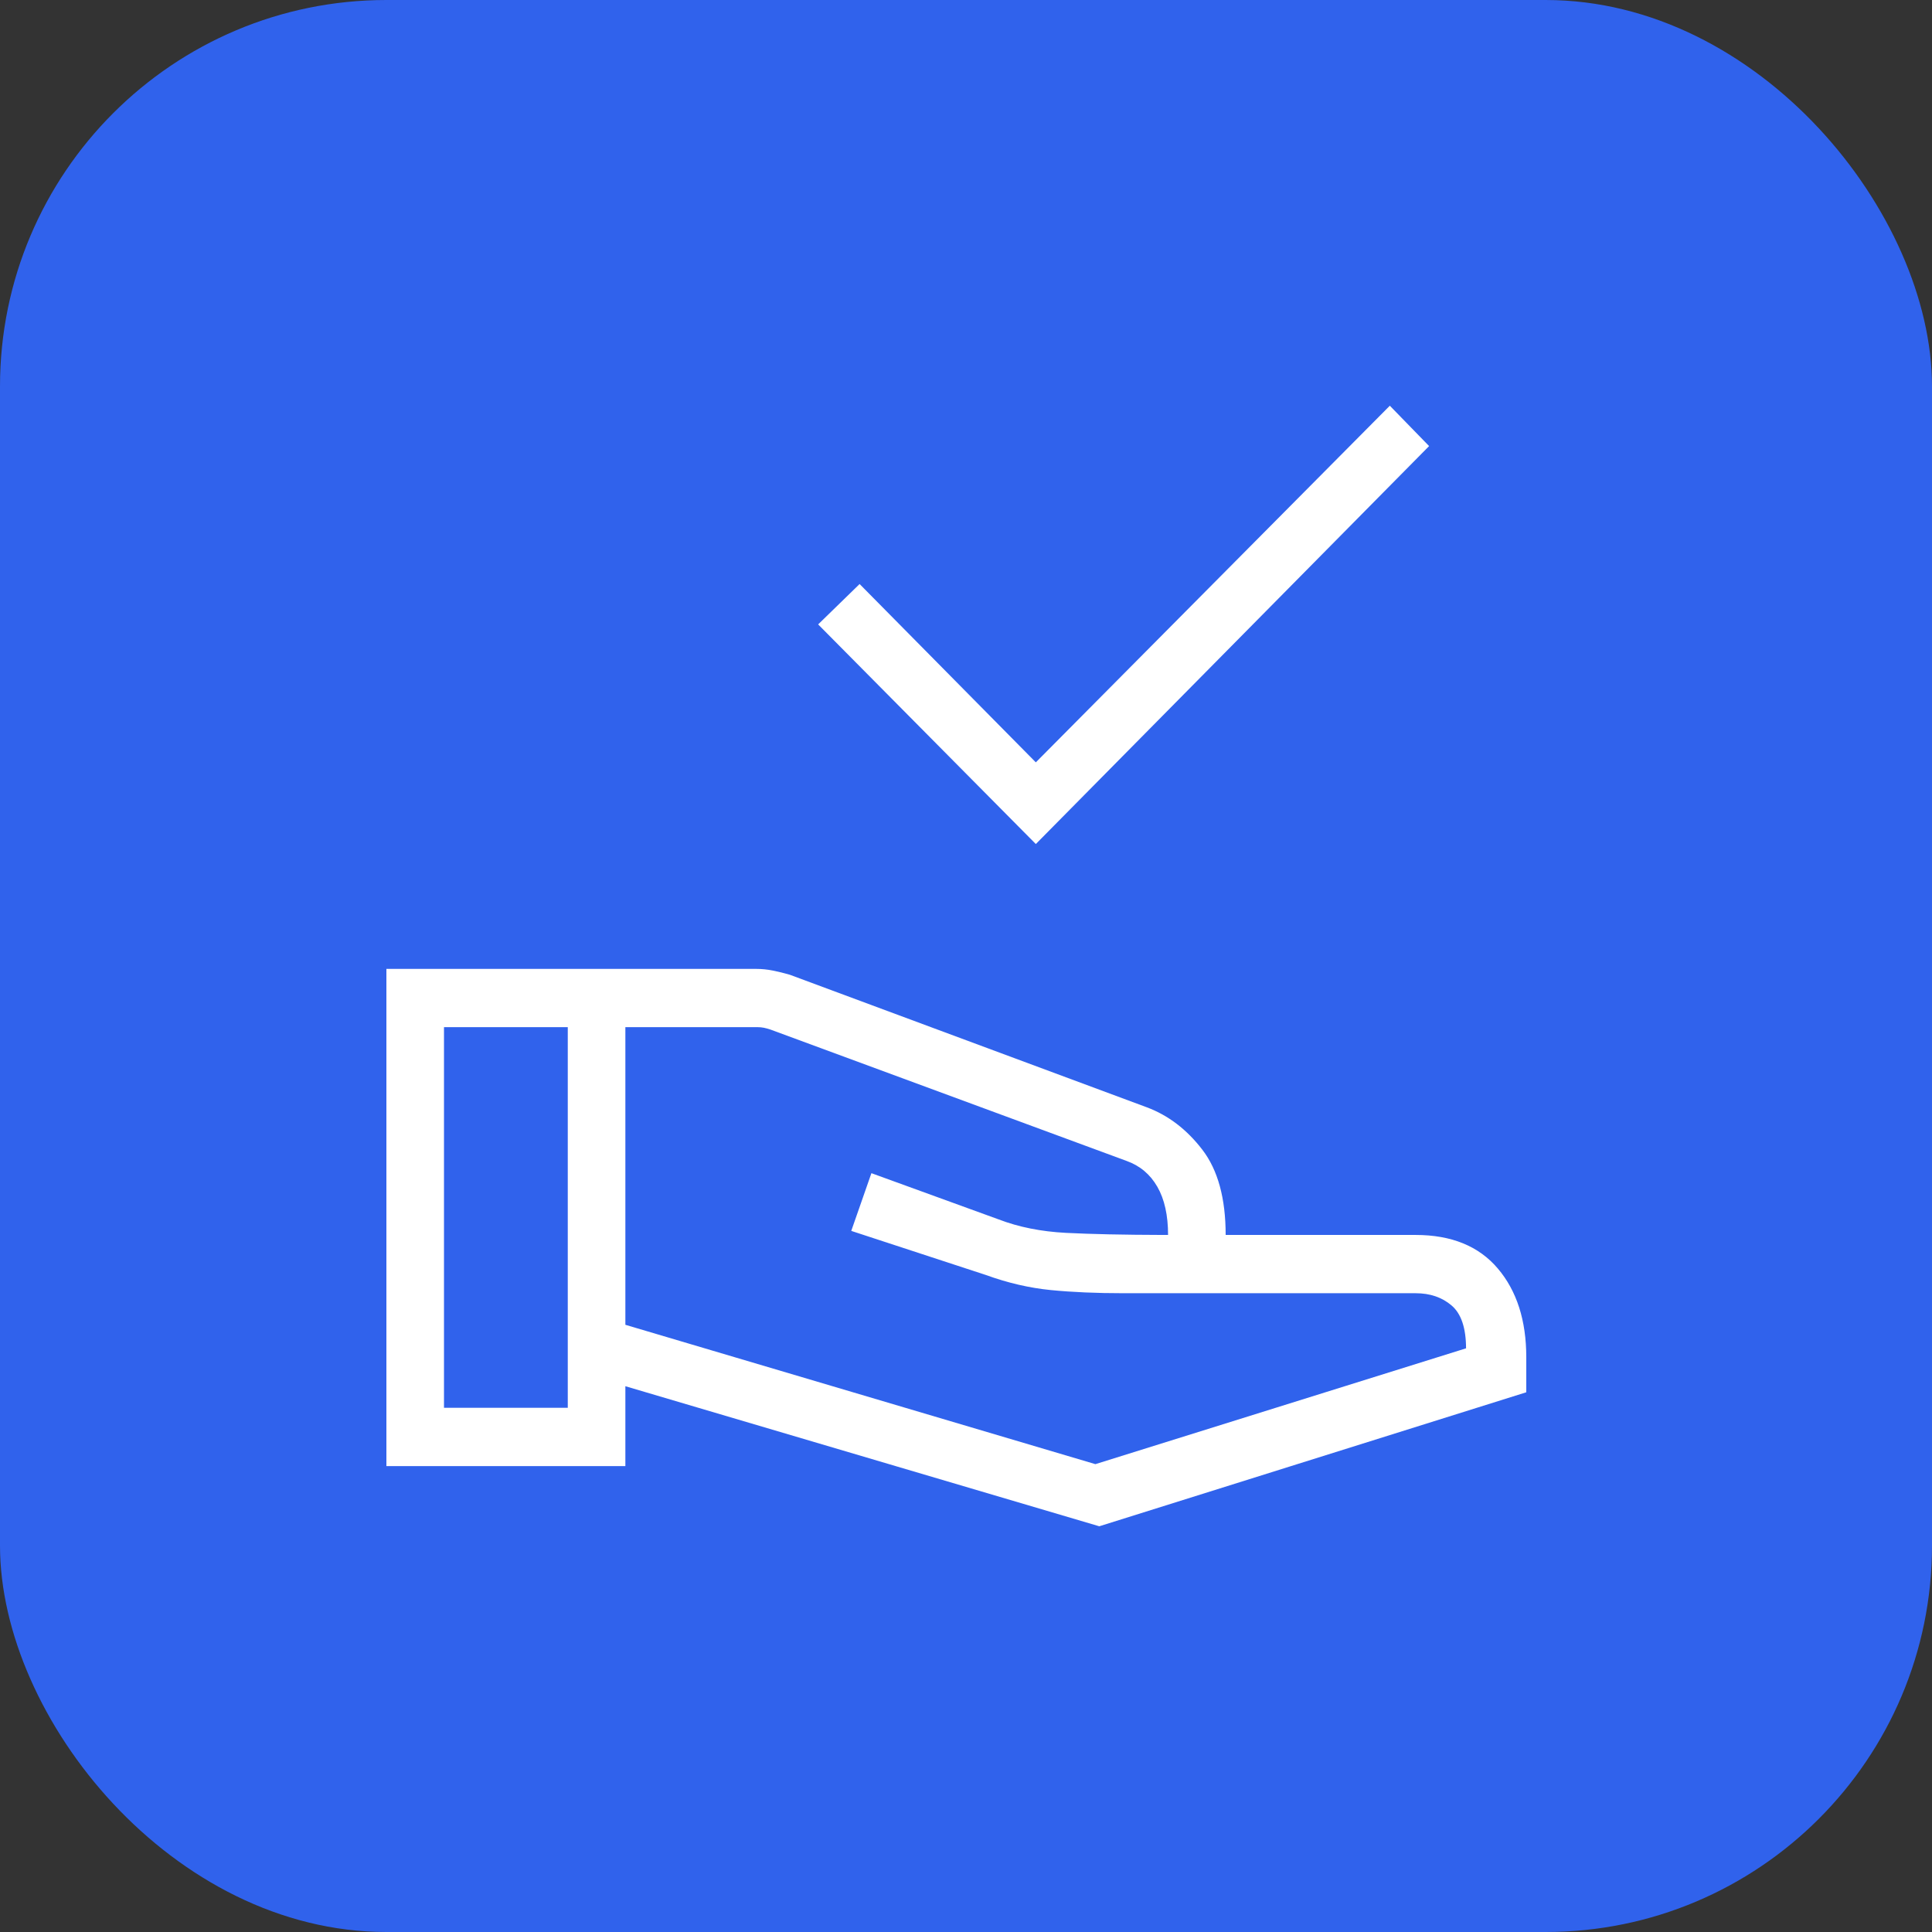
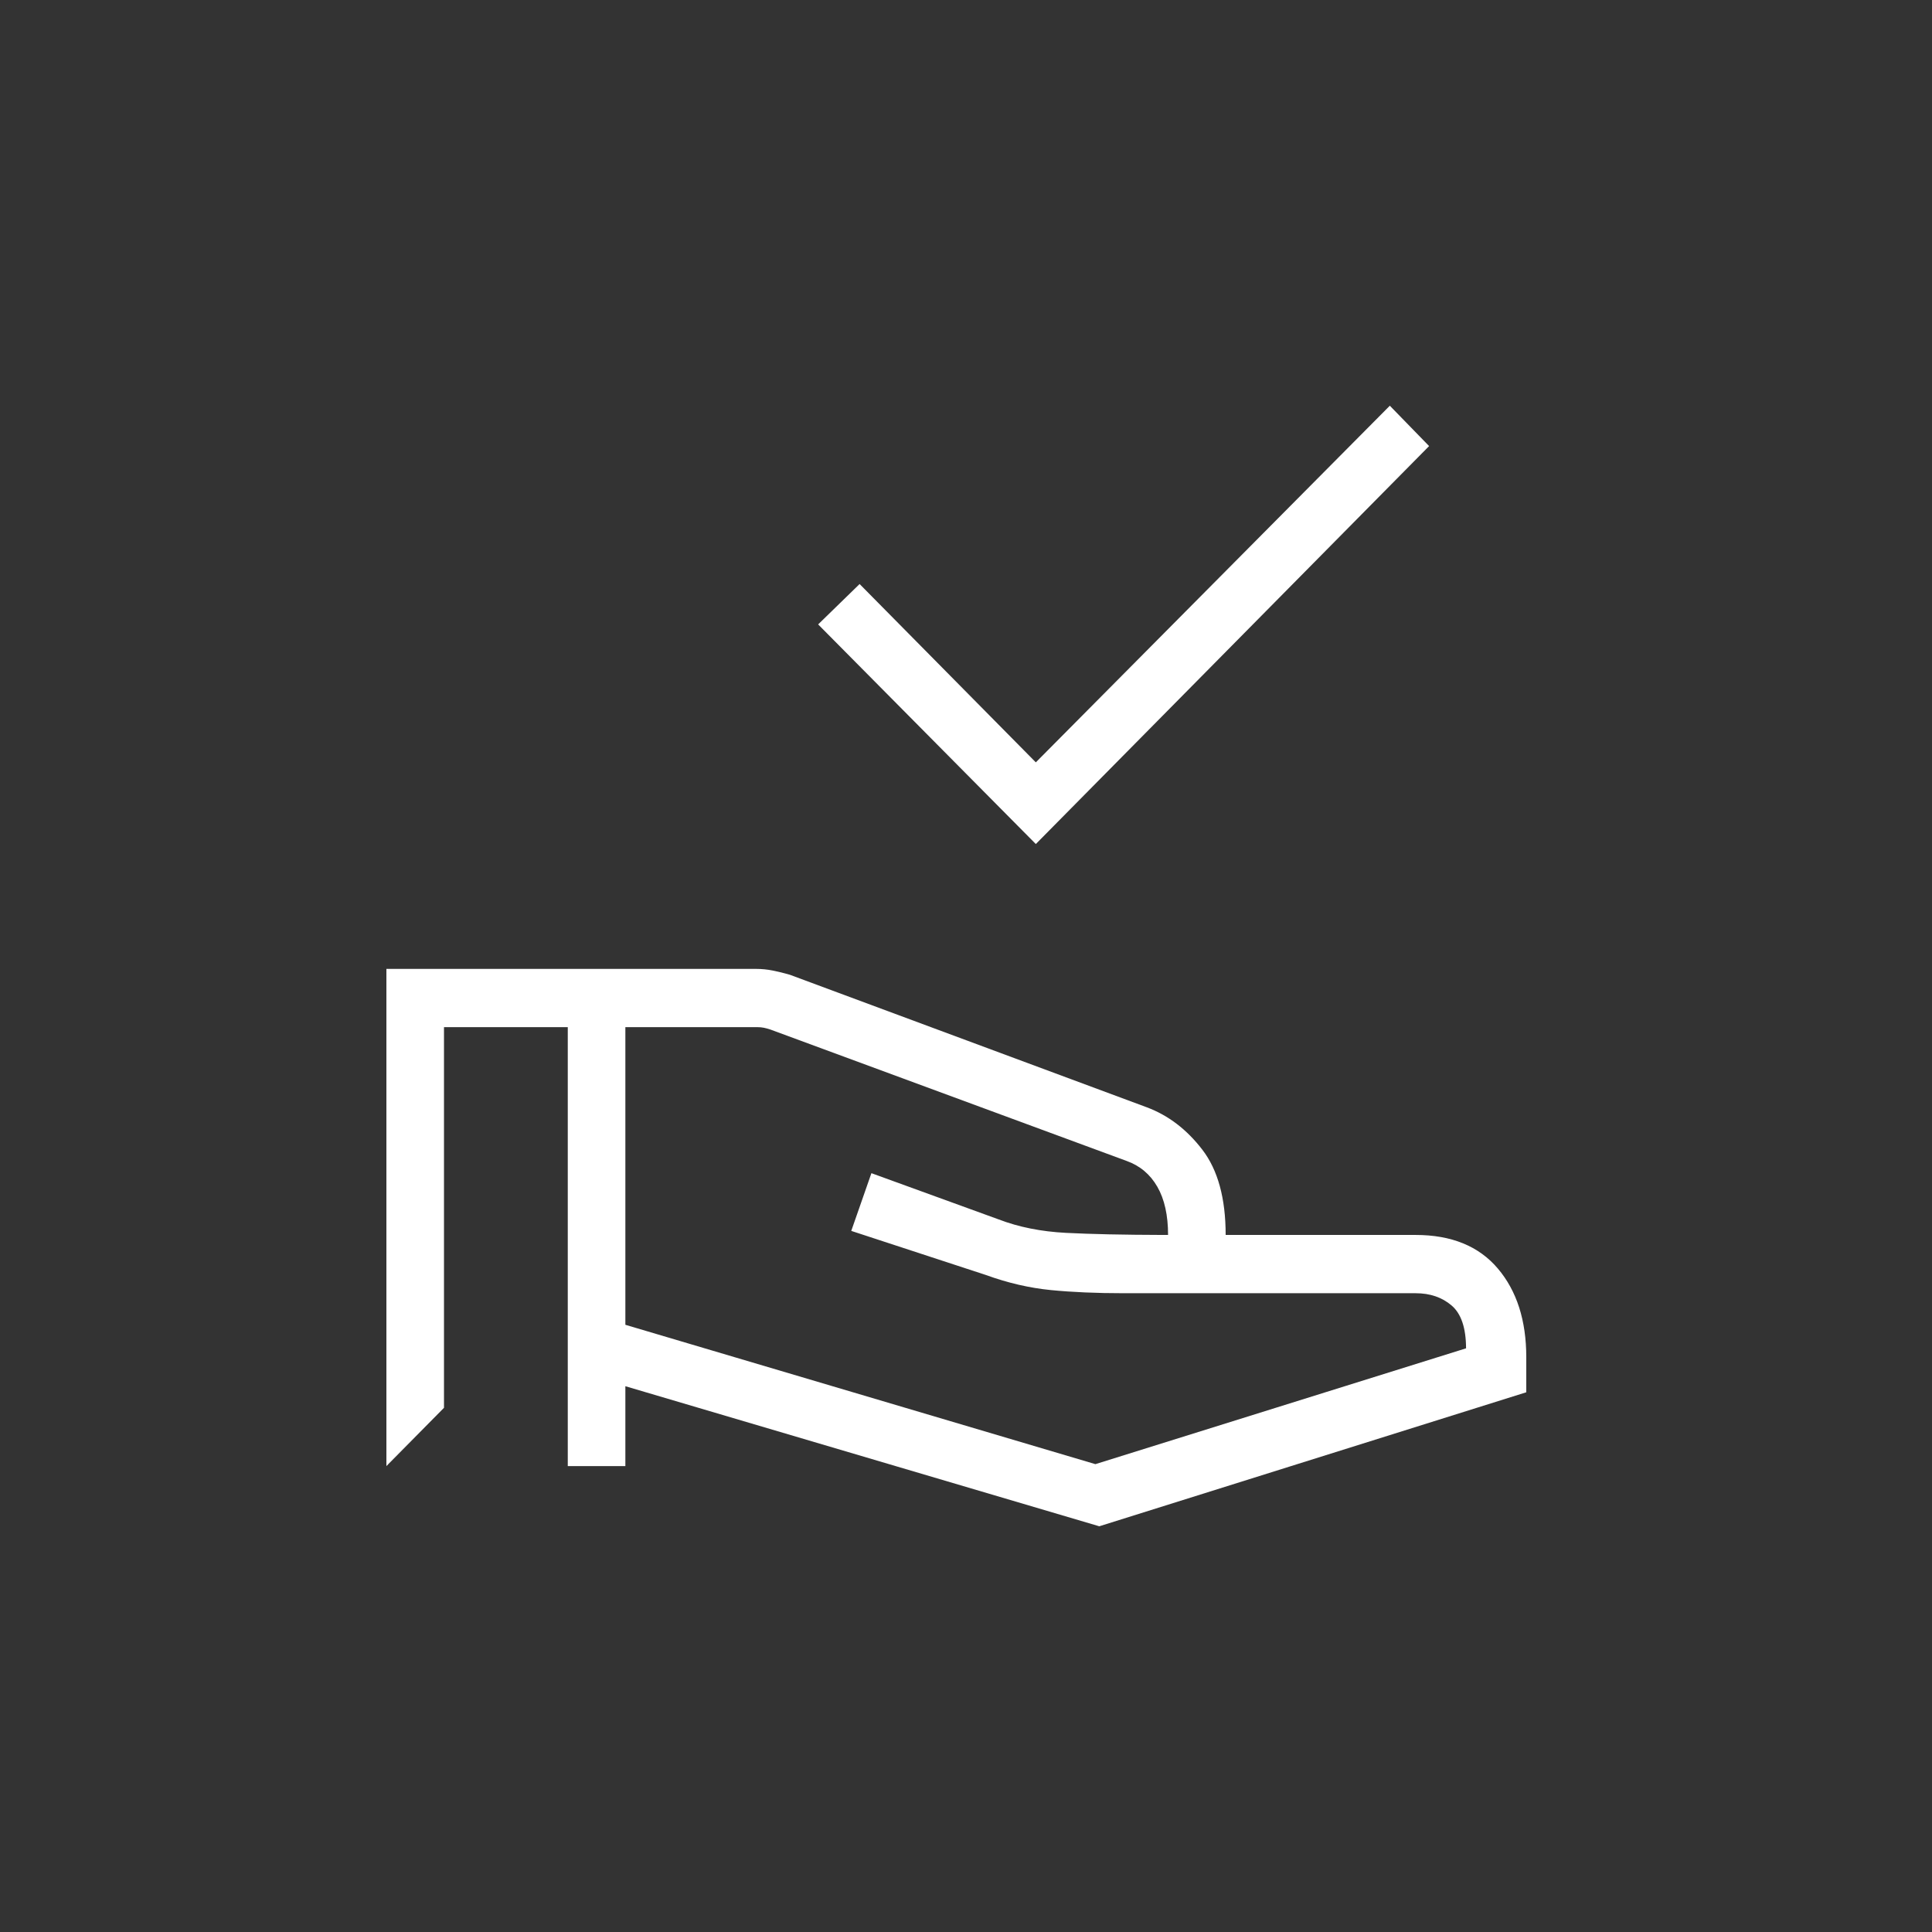
<svg xmlns="http://www.w3.org/2000/svg" width="100" height="100" viewBox="0 0 100 100" fill="none">
  <rect x="0" y="0" width="100" height="100" fill="#333333" stroke="none" />
-   <rect width="100" height="100" rx="20" fill="#3062EC" />
-   <path d="M53.614 43.687L42.347 32.319L44.493 30.229L53.614 39.459L71.937 21L73.97 23.089L53.614 43.687ZM32.369 68.571L56.697 75.784L75.883 69.789C75.88 68.736 75.632 67.997 75.136 67.573C74.64 67.149 74.02 66.937 73.275 66.937H58.162C56.759 66.937 55.502 66.883 54.393 66.774C53.284 66.665 52.164 66.405 51.034 65.995L44.061 63.711L45.104 60.723L51.692 63.117C52.731 63.515 53.893 63.747 55.177 63.813C56.461 63.879 58.139 63.915 60.211 63.921H60.459C60.459 62.903 60.274 62.072 59.904 61.427C59.533 60.782 59.002 60.336 58.311 60.089L39.882 53.291C39.758 53.249 39.644 53.218 39.541 53.197C39.437 53.176 39.323 53.165 39.199 53.165H32.369V68.571ZM20 75.884V50.15H39.137C39.425 50.15 39.712 50.178 40 50.236C40.288 50.293 40.583 50.366 40.884 50.454L59.354 57.312C60.469 57.728 61.429 58.461 62.234 59.51C63.038 60.558 63.44 62.028 63.44 63.921H73.275C75.127 63.921 76.545 64.5 77.527 65.658C78.509 66.816 79 68.348 79 70.254V72.064L56.898 79L32.369 71.75V75.884H20ZM22.981 72.868H29.388V53.165H22.981V72.868Z" fill="white" />
+   <path d="M53.614 43.687L42.347 32.319L44.493 30.229L53.614 39.459L71.937 21L73.97 23.089L53.614 43.687ZM32.369 68.571L56.697 75.784L75.883 69.789C75.88 68.736 75.632 67.997 75.136 67.573C74.64 67.149 74.02 66.937 73.275 66.937H58.162C56.759 66.937 55.502 66.883 54.393 66.774C53.284 66.665 52.164 66.405 51.034 65.995L44.061 63.711L45.104 60.723L51.692 63.117C52.731 63.515 53.893 63.747 55.177 63.813C56.461 63.879 58.139 63.915 60.211 63.921H60.459C60.459 62.903 60.274 62.072 59.904 61.427C59.533 60.782 59.002 60.336 58.311 60.089L39.882 53.291C39.758 53.249 39.644 53.218 39.541 53.197C39.437 53.176 39.323 53.165 39.199 53.165H32.369V68.571ZM20 75.884V50.15H39.137C39.425 50.15 39.712 50.178 40 50.236C40.288 50.293 40.583 50.366 40.884 50.454L59.354 57.312C60.469 57.728 61.429 58.461 62.234 59.51C63.038 60.558 63.44 62.028 63.44 63.921H73.275C75.127 63.921 76.545 64.5 77.527 65.658C78.509 66.816 79 68.348 79 70.254V72.064L56.898 79L32.369 71.75V75.884H20ZH29.388V53.165H22.981V72.868Z" fill="white" />
</svg>